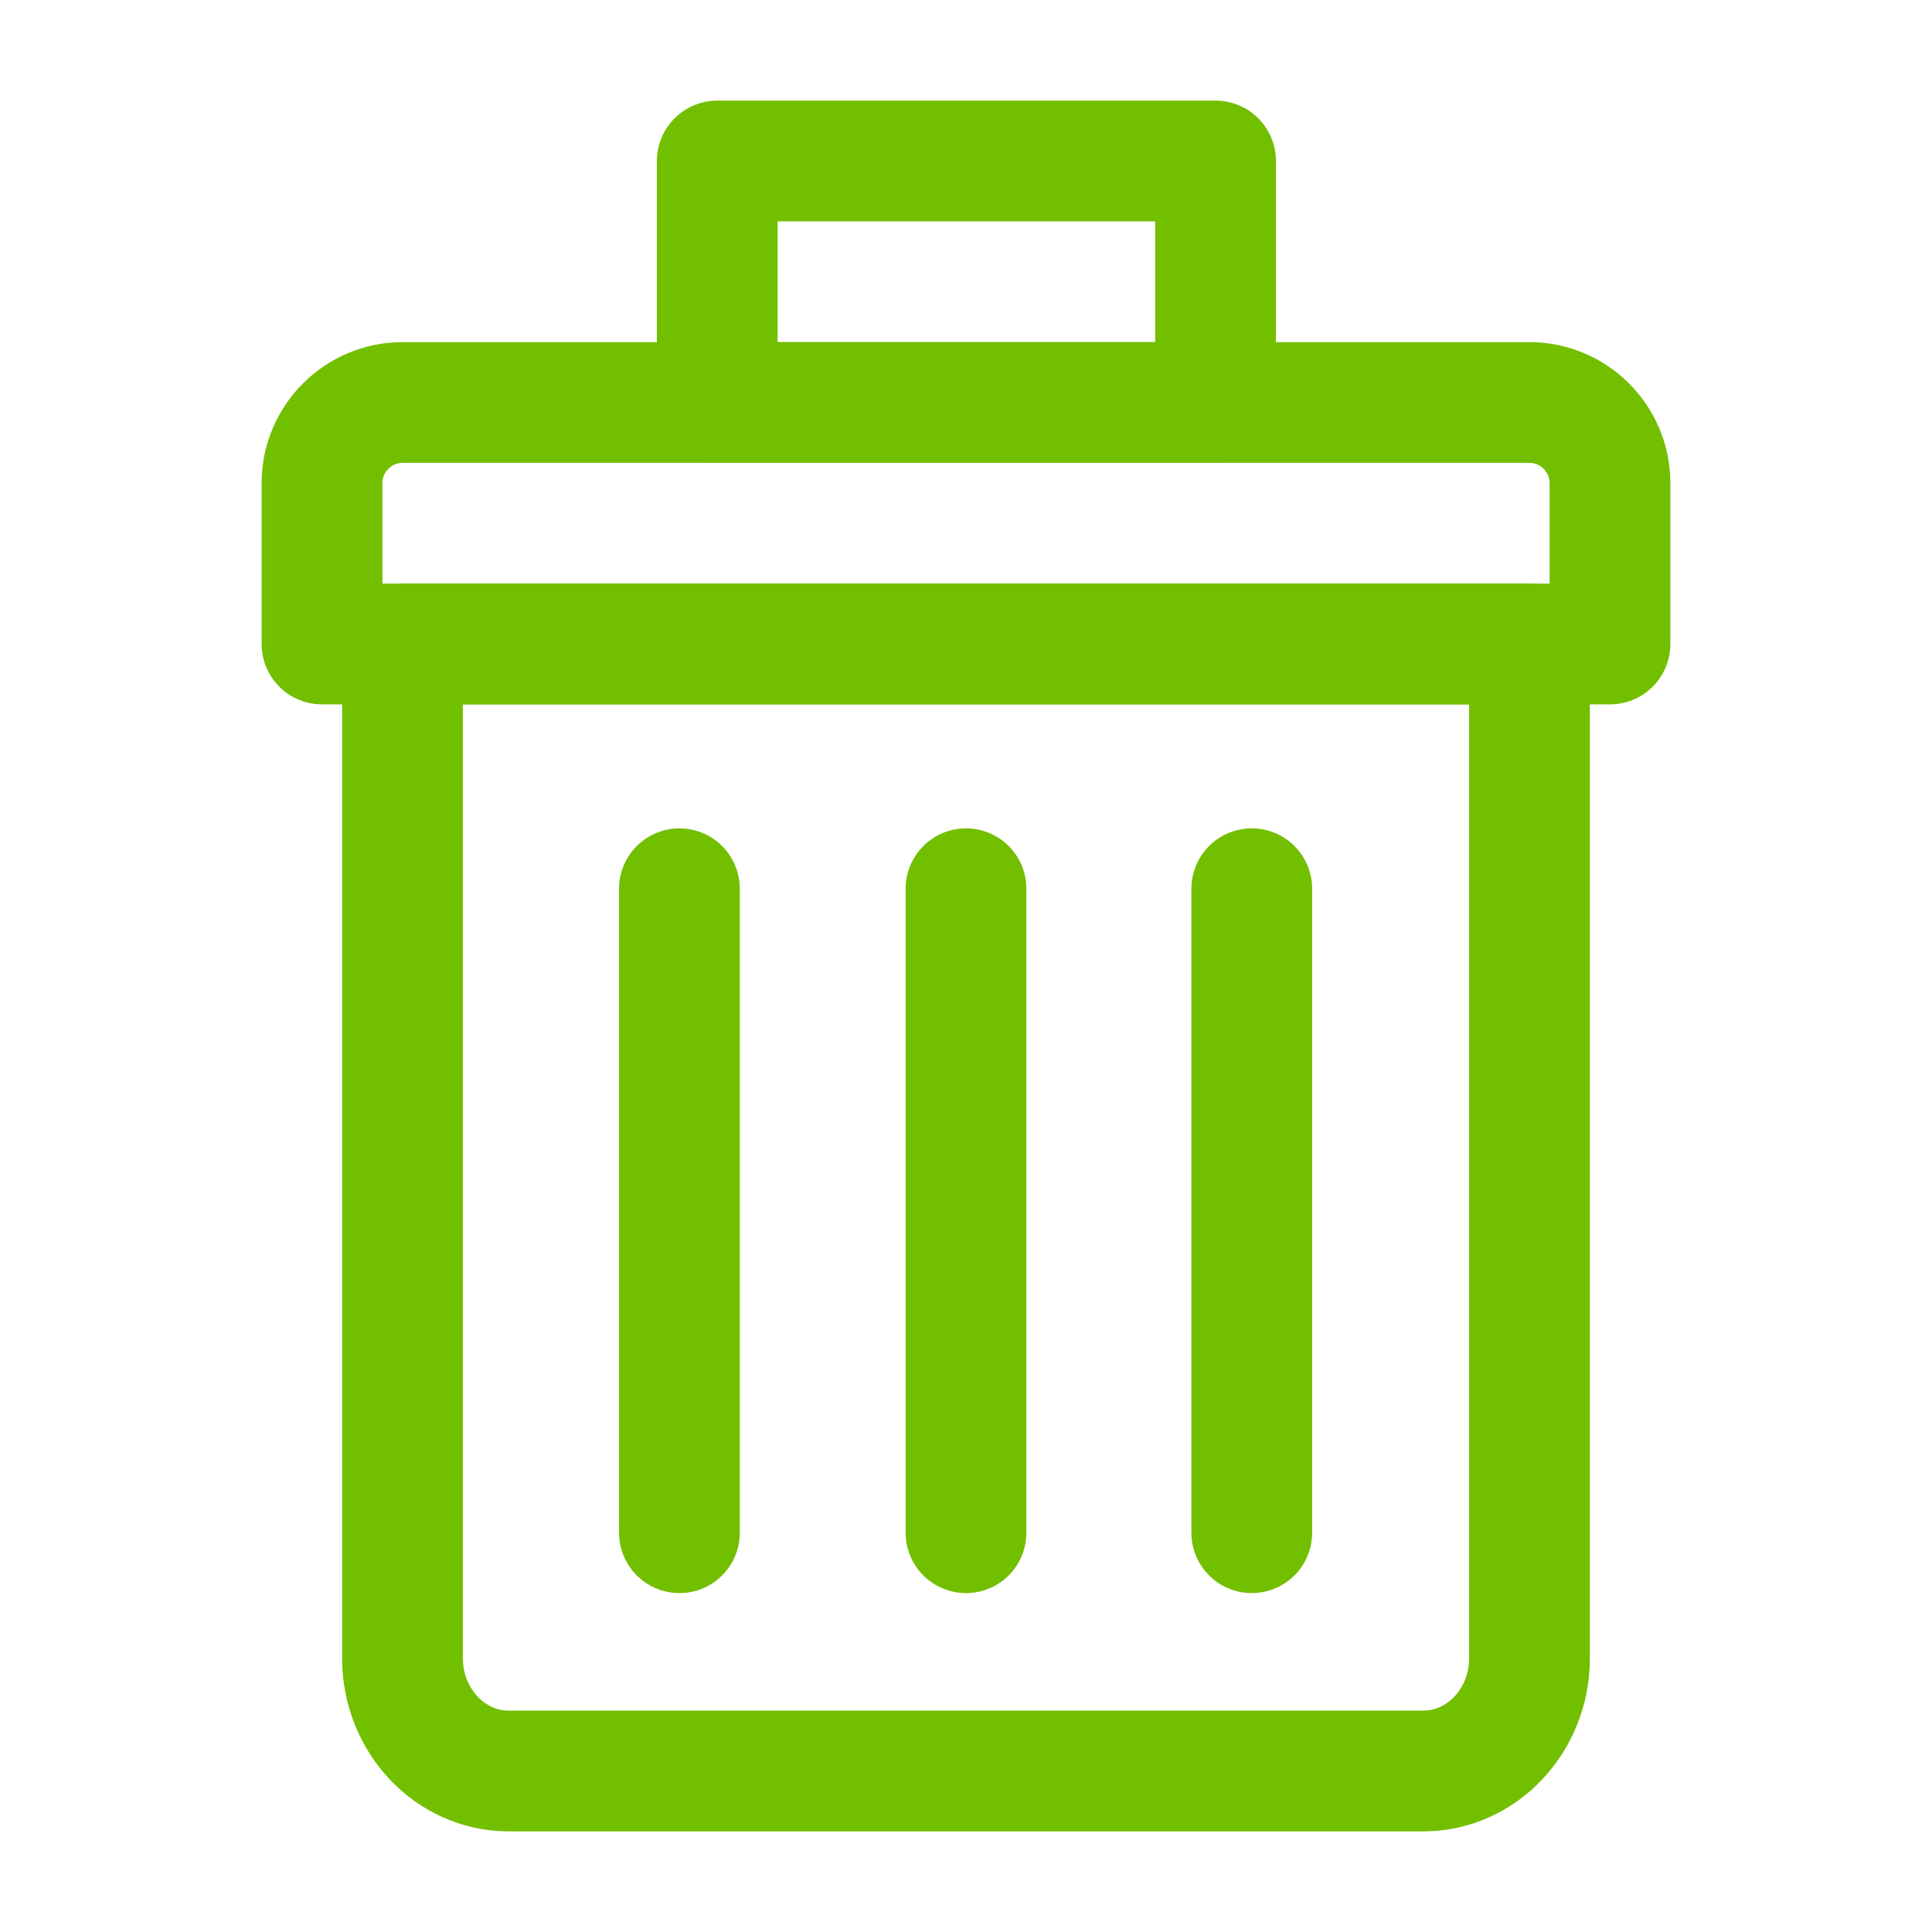
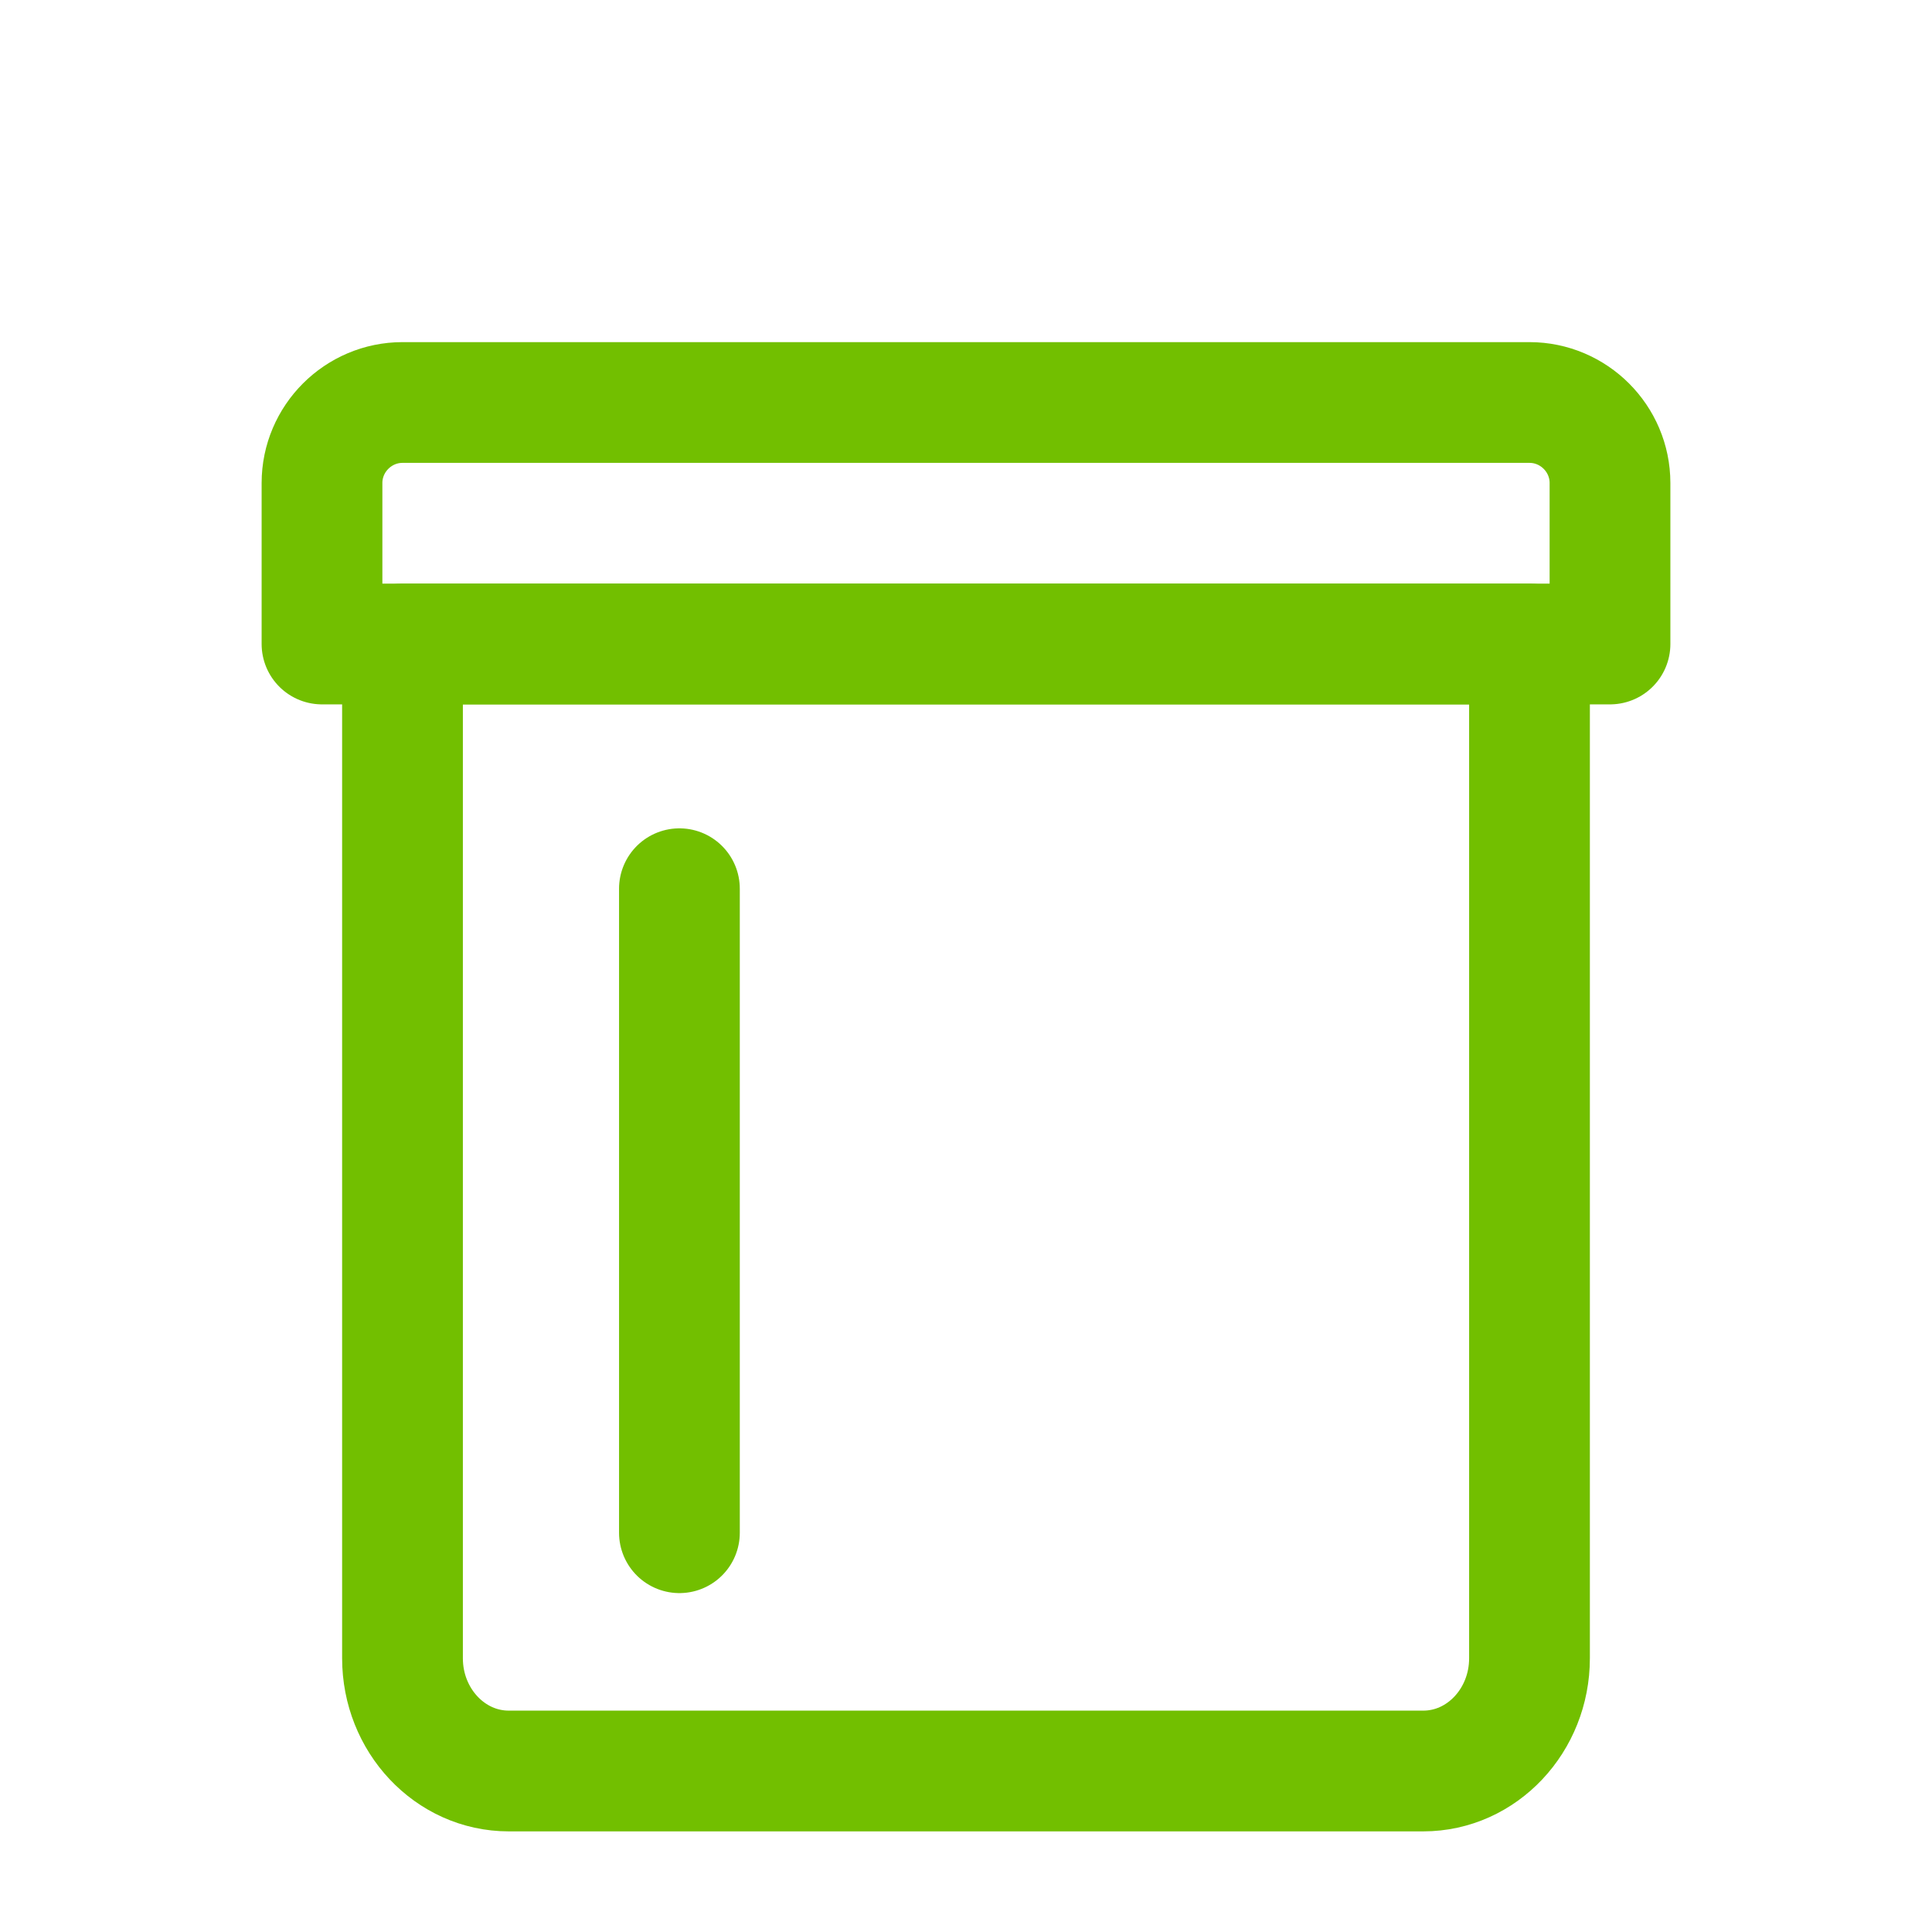
<svg xmlns="http://www.w3.org/2000/svg" version="1.1" id="Layer_1" x="0px" y="0px" viewBox="0 0 24 24" style="enable-background:new 0 0 24 24;" xml:space="preserve">
  <style type="text/css">
	.st0{opacity:0;}
	.st1{fill:#FFFFFF;}
	.st2{fill:none;stroke:#707070;}
	.st3{fill:none;}
	.st4{fill:none;stroke:#72BF00;stroke-width:1.5;stroke-linecap:round;stroke-linejoin:round;stroke-miterlimit:10;}
	.st5{fill:none;stroke:#72BF00;stroke-width:1.5;stroke-linejoin:round;stroke-miterlimit:10;}
</style>
  <g>
-     <rect class="st3" width="24" height="24" />
    <g>
      <path id="Stroke_1" class="st5" d="M17.68,22H6.32C5.59,22,5,21.37,5,20.6V8h14v12.6C19,21.37,18.41,22,17.68,22z" />
      <g>
        <path id="Stroke_7" class="st4" d="M8.44,11.04v8" />
-         <path id="Stroke_9" class="st4" d="M12,11.04v8" />
-         <path id="Stroke_11" class="st4" d="M15.55,11.04v8" />
      </g>
-       <rect x="8.91" y="2" class="st5" width="6.19" height="3" />
      <path class="st5" d="M19,5H5C4.45,5,4,5.45,4,6v2h16V6C20,5.45,19.55,5,19,5z" />
    </g>
  </g>
</svg>